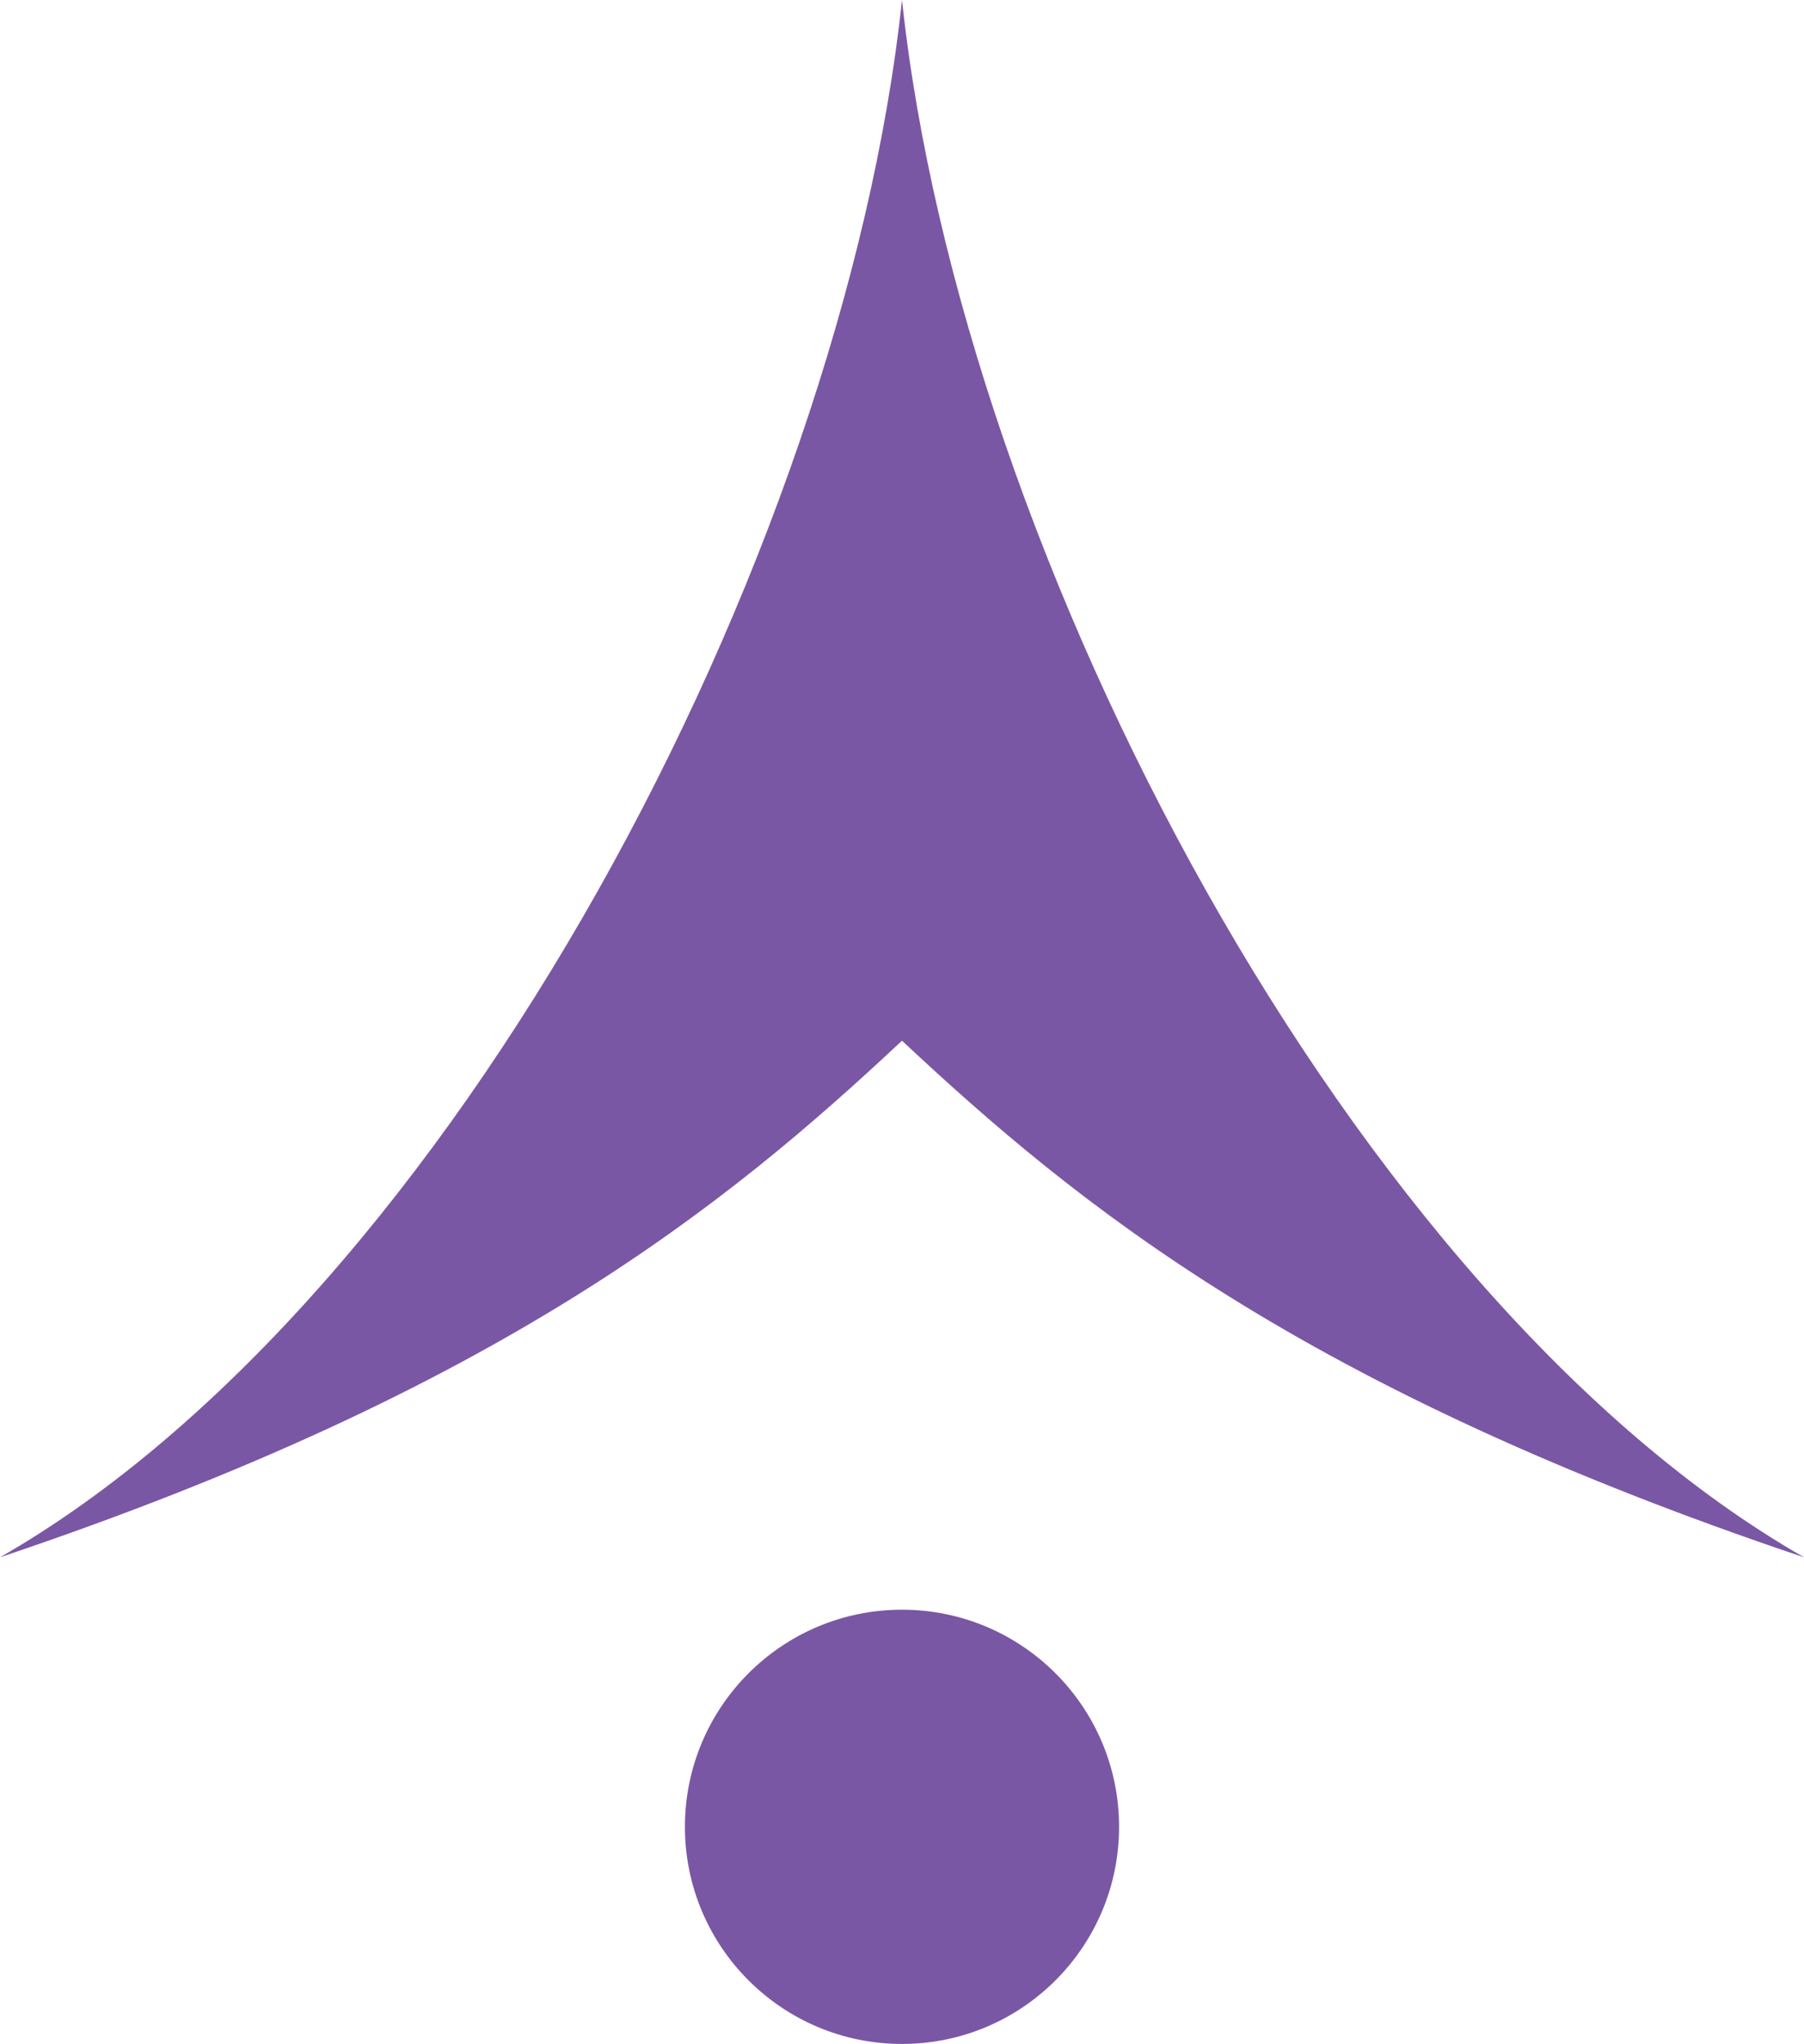
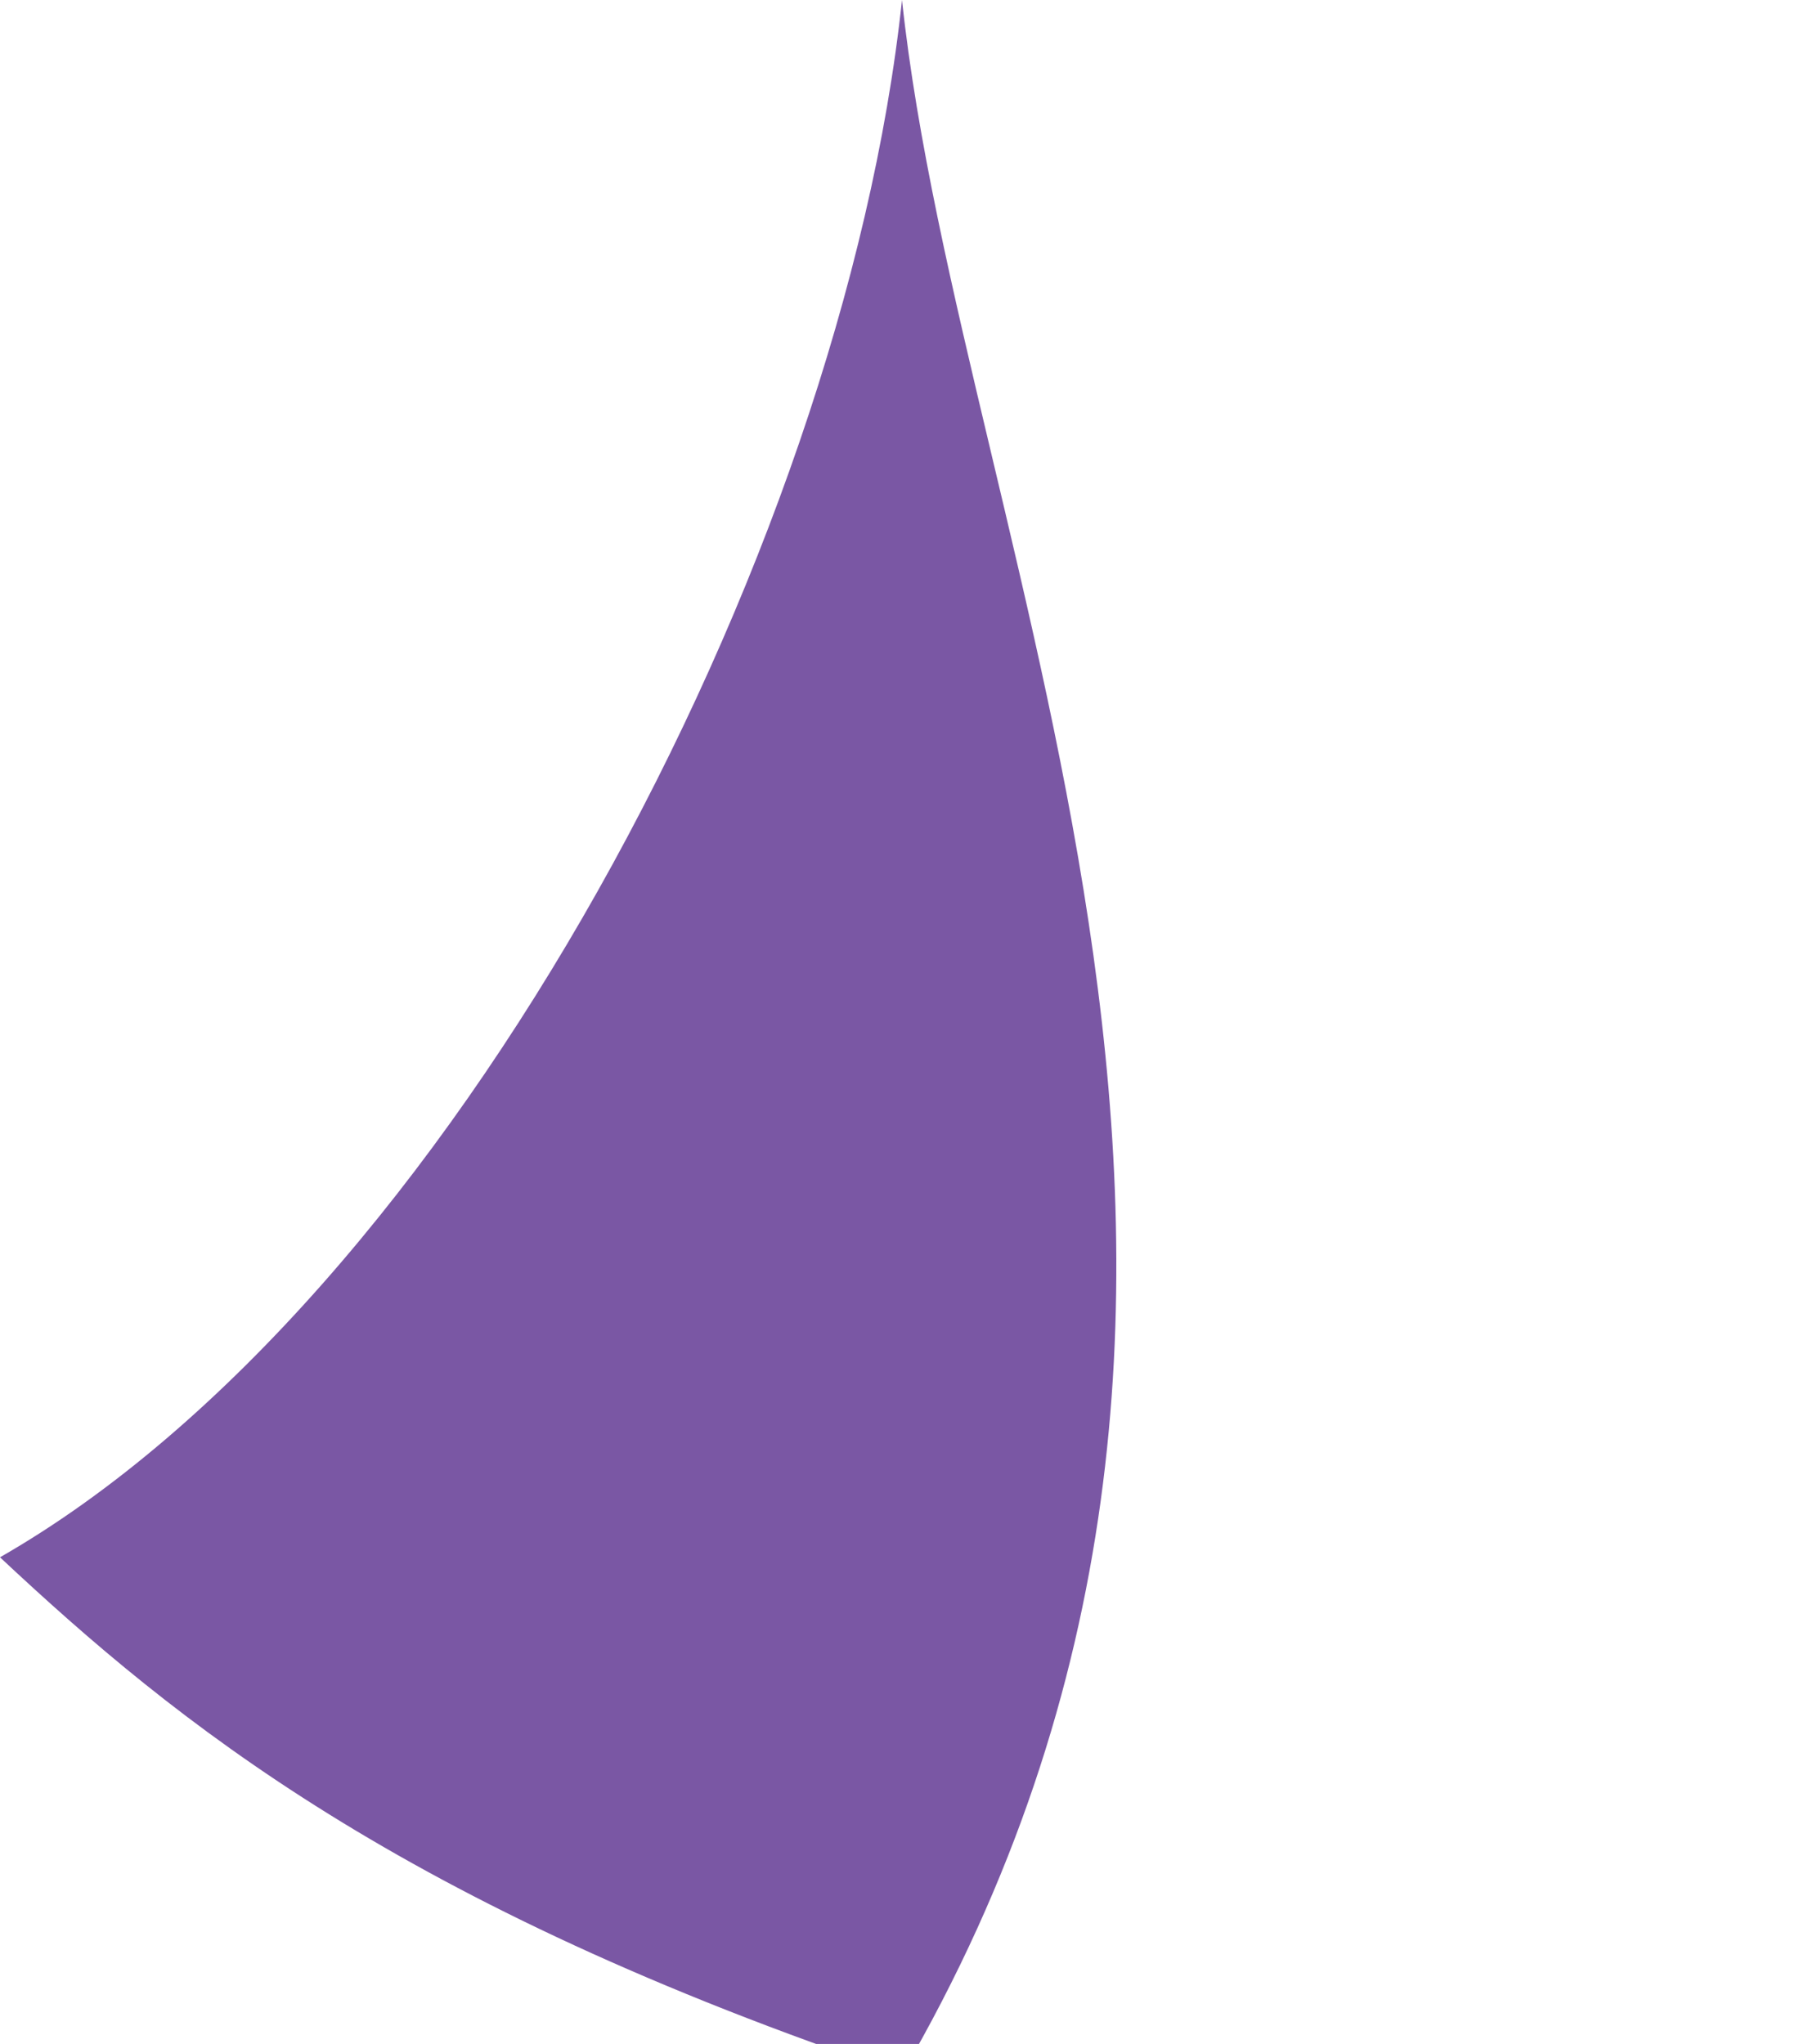
<svg xmlns="http://www.w3.org/2000/svg" version="1.1" x="0px" y="0px" width="160.668px" height="182px" viewBox="0 0 160.668 182" style="enable-background:new 0 0 160.668 182;" xml:space="preserve">
  <g id="Aerial_Hazard">
    <g>
-       <path style="fill:#7A57A4;" d="M80.334,0C75.037,49.642,40.167,115.667,0,138.667h0.001c44.665-15,64.665-31.333,80.333-46    c15.668,14.667,35.668,31,80.333,46h0.001C120.501,115.667,85.631,49.642,80.334,0z" />
+       <path style="fill:#7A57A4;" d="M80.334,0C75.037,49.642,40.167,115.667,0,138.667h0.001c15.668,14.667,35.668,31,80.333,46h0.001C120.501,115.667,85.631,49.642,80.334,0z" />
    </g>
-     <circle style="fill:#7A57A4;" cx="80.334" cy="162.667" r="19.333" />
  </g>
  <g id="Layer_1">
</g>
</svg>